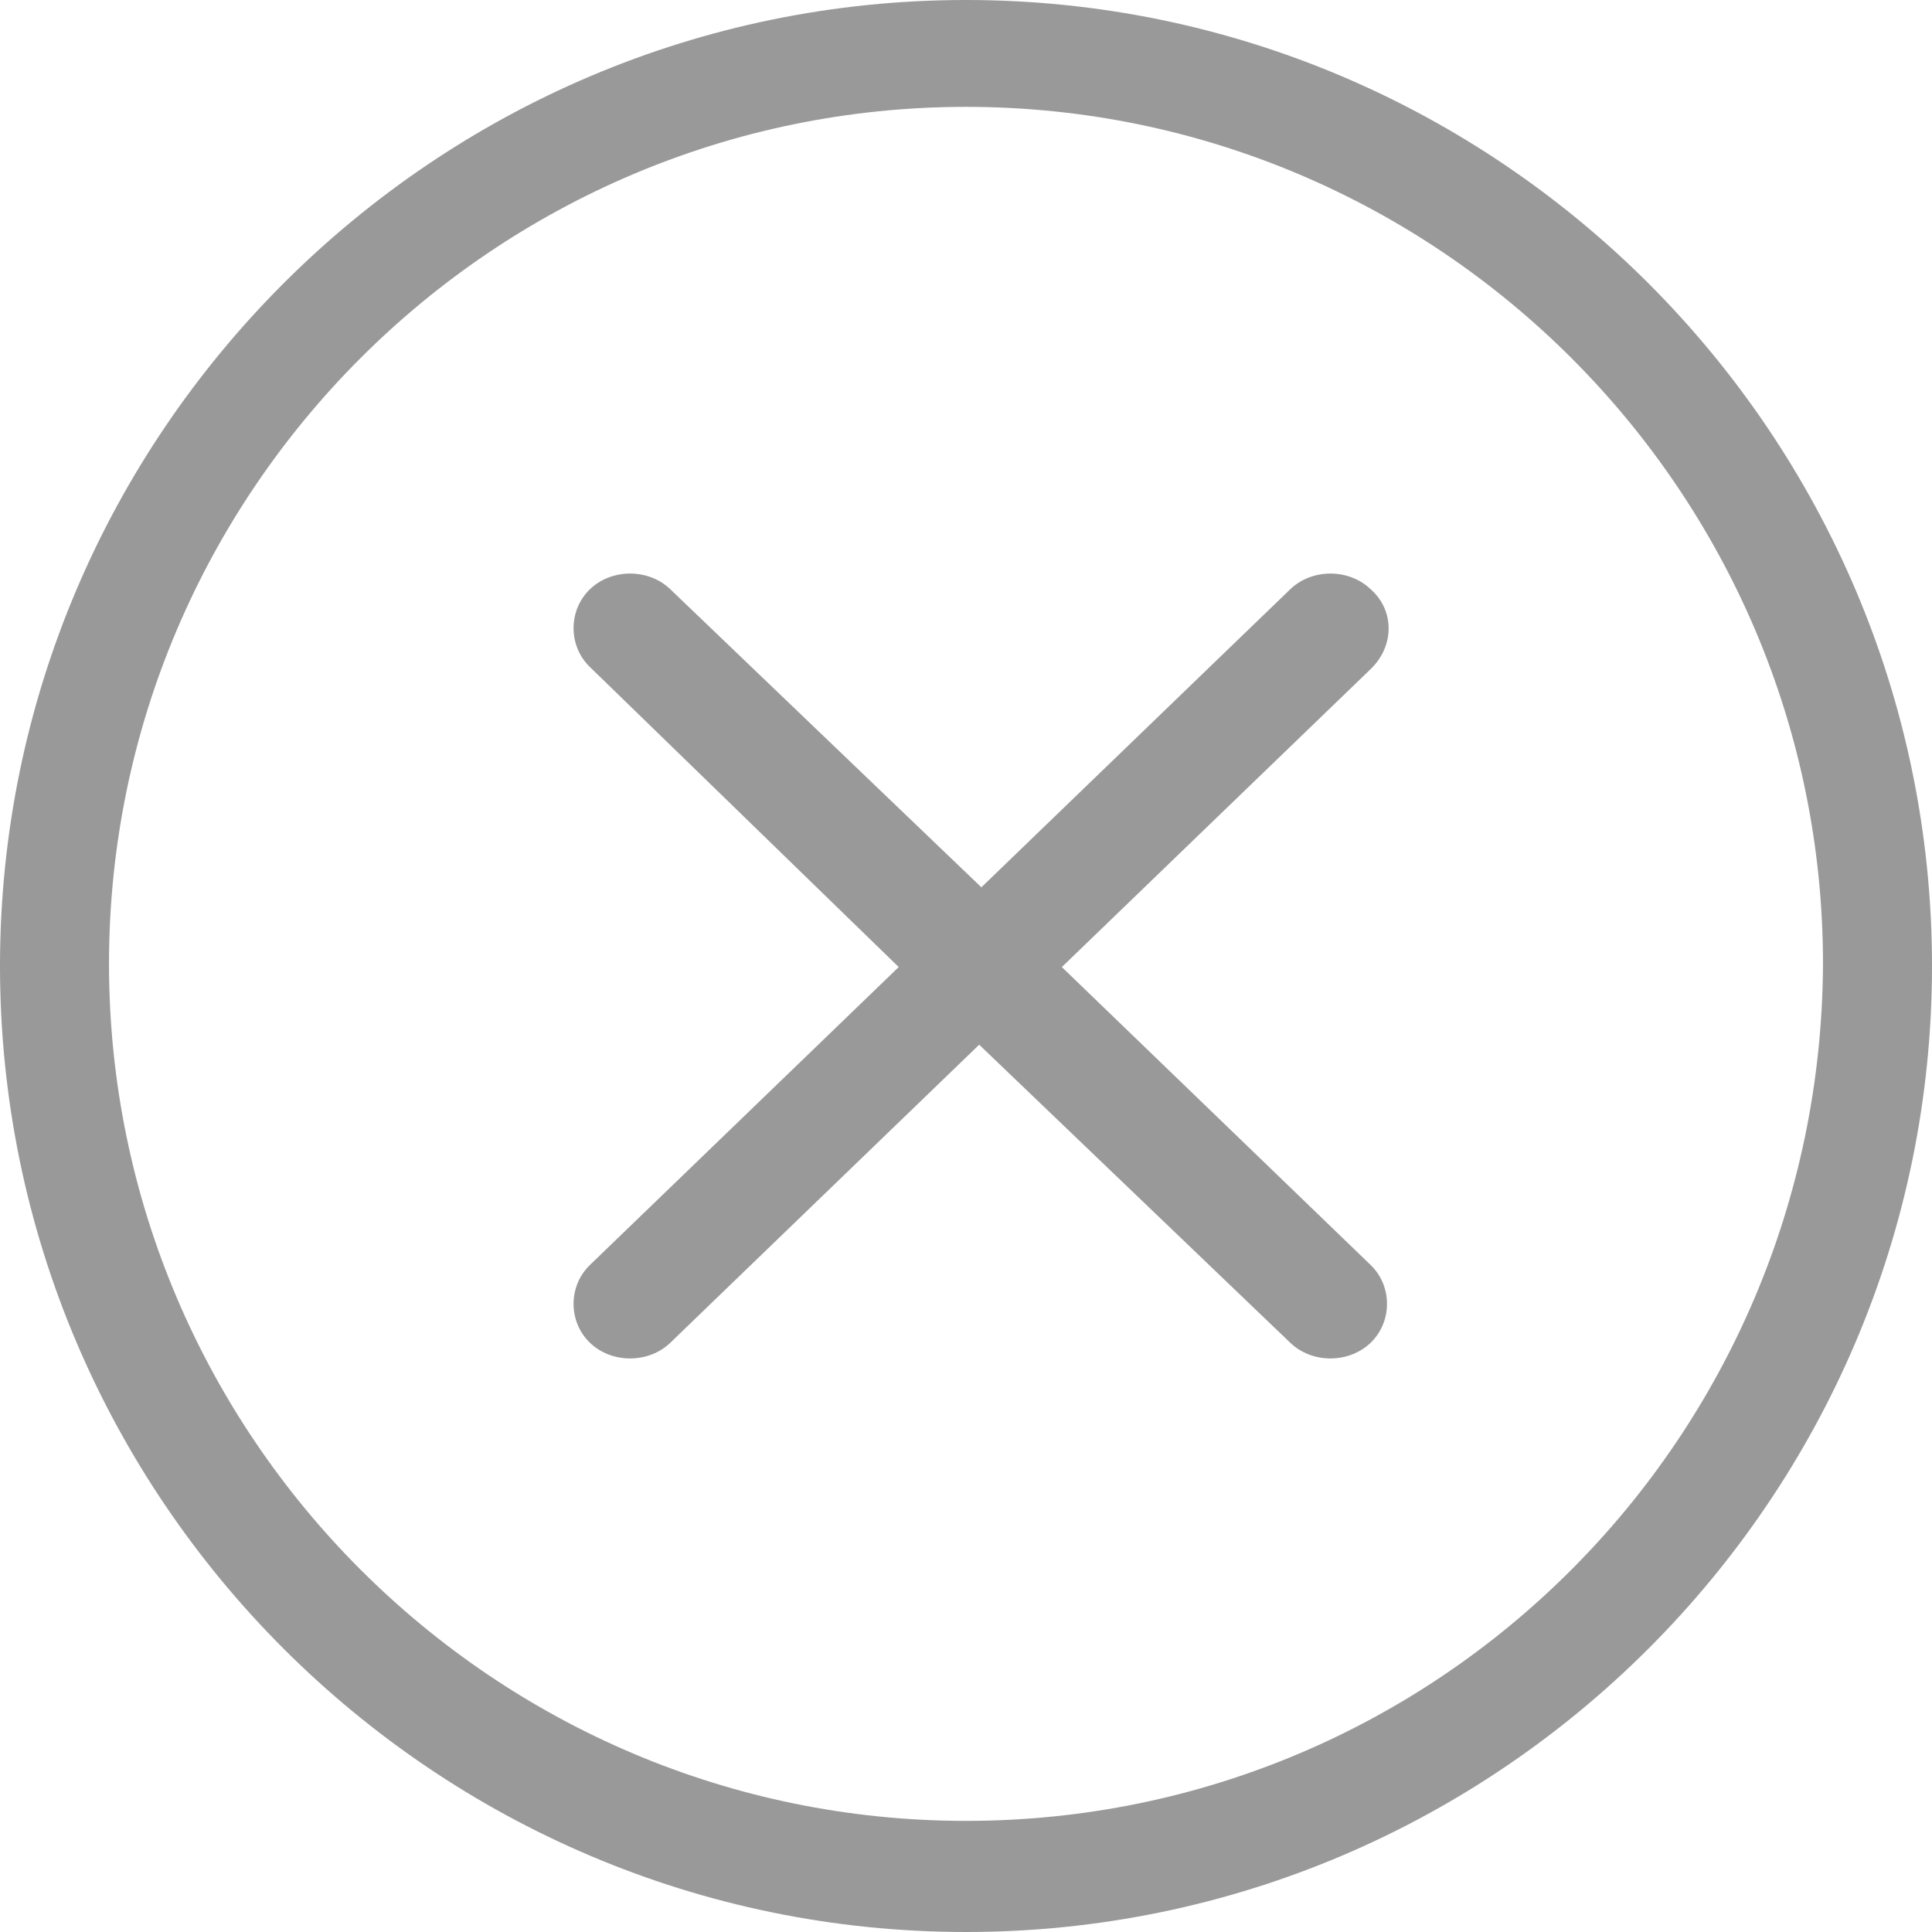
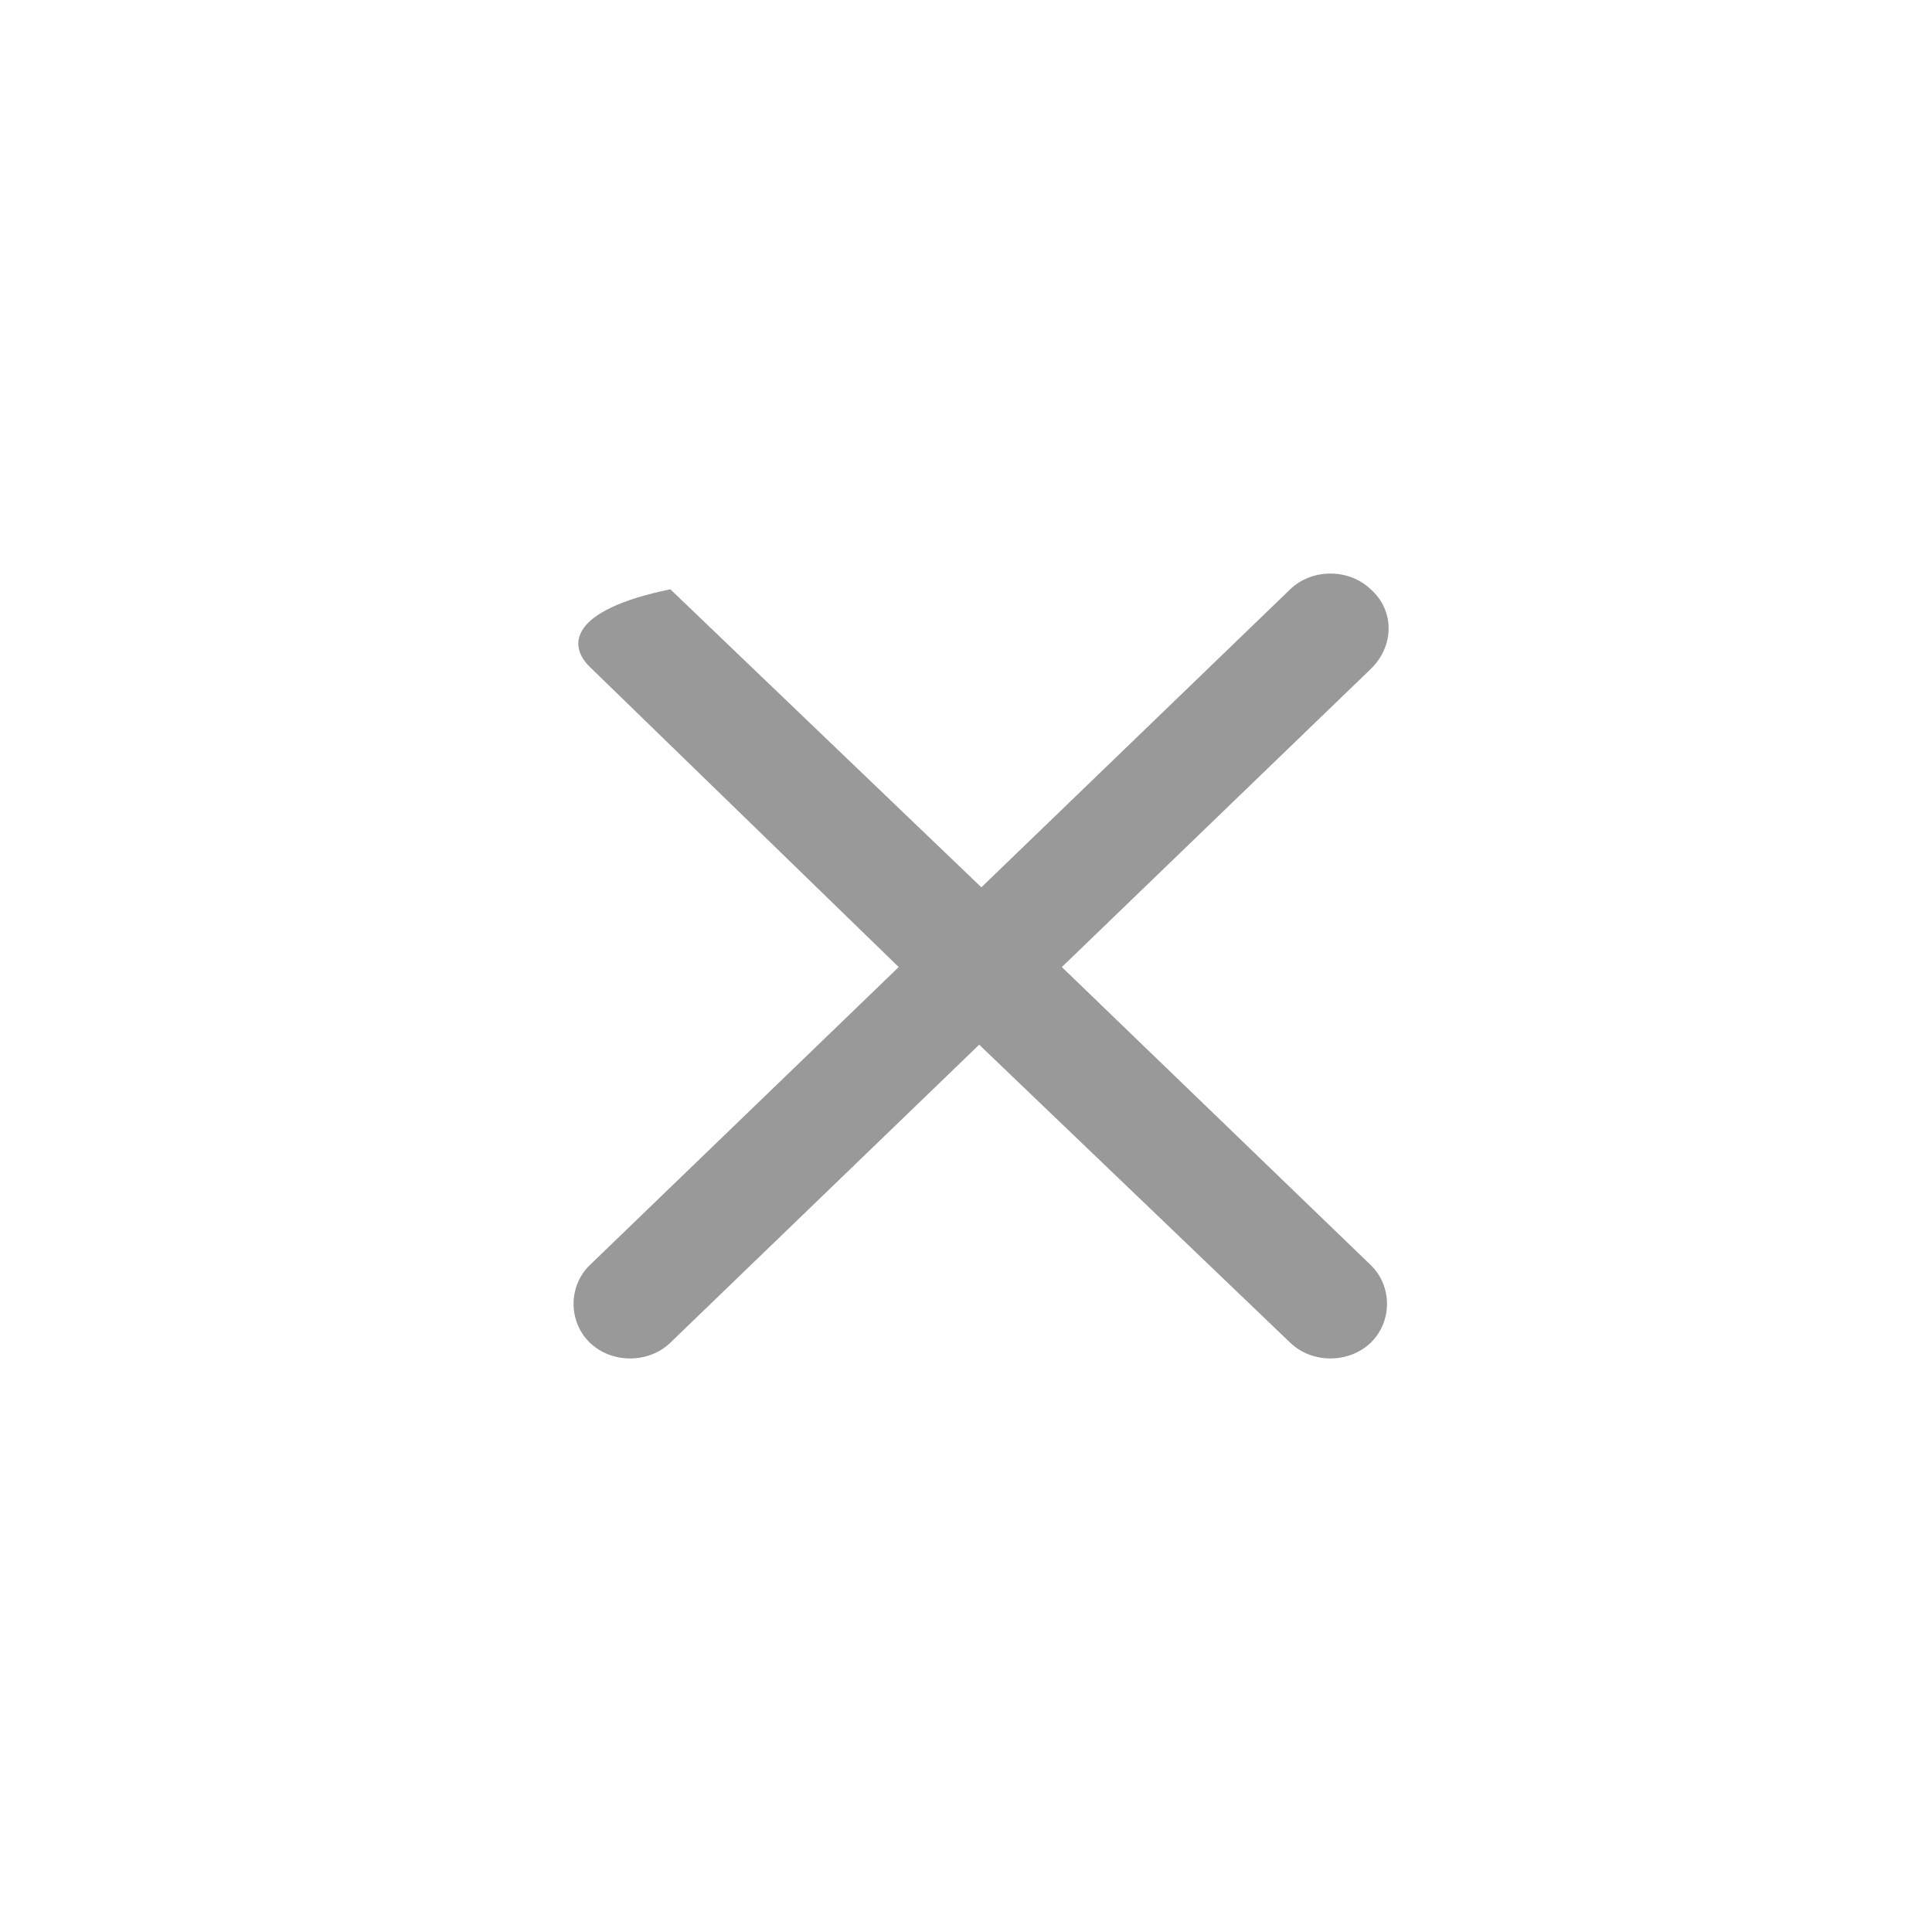
<svg xmlns="http://www.w3.org/2000/svg" width="64px" height="64px" viewBox="0 0 64 64" version="1.1">
  <title>guanbi-3</title>
  <g id="页面-1" stroke="none" stroke-width="1" fill="none" fill-rule="evenodd">
    <g id="自助积分-去领取积分-2" transform="translate(-343, -1096)" fill="#999999" fill-rule="nonzero">
      <g id="guanbi-3" transform="translate(343, 1096)">
-         <path d="M45.406,19.521 C44.685,18.826 43.46,18.826 42.74,19.521 L32.509,29.393 L22.206,19.521 C21.486,18.826 20.261,18.826 19.54,19.521 C18.82,20.217 18.82,21.398 19.54,22.094 L29.771,32.035 L19.54,41.906 C18.82,42.602 18.82,43.783 19.54,44.479 C20.261,45.174 21.486,45.174 22.206,44.479 L32.437,34.607 L42.74,44.479 C43.46,45.174 44.685,45.174 45.406,44.479 C46.126,43.783 46.126,42.602 45.406,41.906 L35.175,32.035 L45.406,22.163 C46.198,21.398 46.198,20.217 45.406,19.521 Z" id="路径" />
-         <path d="M32,0 C14.372,0 0,14.372 0,32 C0,49.628 14.372,64 32,64 C49.628,64 64,49.628 64,32 C64,14.372 49.628,0 32,0 Z M32,60.319 C16.354,60.319 3.611,47.575 3.611,31.929 C3.611,16.283 16.354,3.54 32,3.54 C47.646,3.54 60.389,16.283 60.389,31.929 C60.319,47.646 47.646,60.319 32,60.319 Z" id="形状" />
+         <path d="M45.406,19.521 C44.685,18.826 43.46,18.826 42.74,19.521 L32.509,29.393 L22.206,19.521 C18.82,20.217 18.82,21.398 19.54,22.094 L29.771,32.035 L19.54,41.906 C18.82,42.602 18.82,43.783 19.54,44.479 C20.261,45.174 21.486,45.174 22.206,44.479 L32.437,34.607 L42.74,44.479 C43.46,45.174 44.685,45.174 45.406,44.479 C46.126,43.783 46.126,42.602 45.406,41.906 L35.175,32.035 L45.406,22.163 C46.198,21.398 46.198,20.217 45.406,19.521 Z" id="路径" />
      </g>
    </g>
  </g>
</svg>